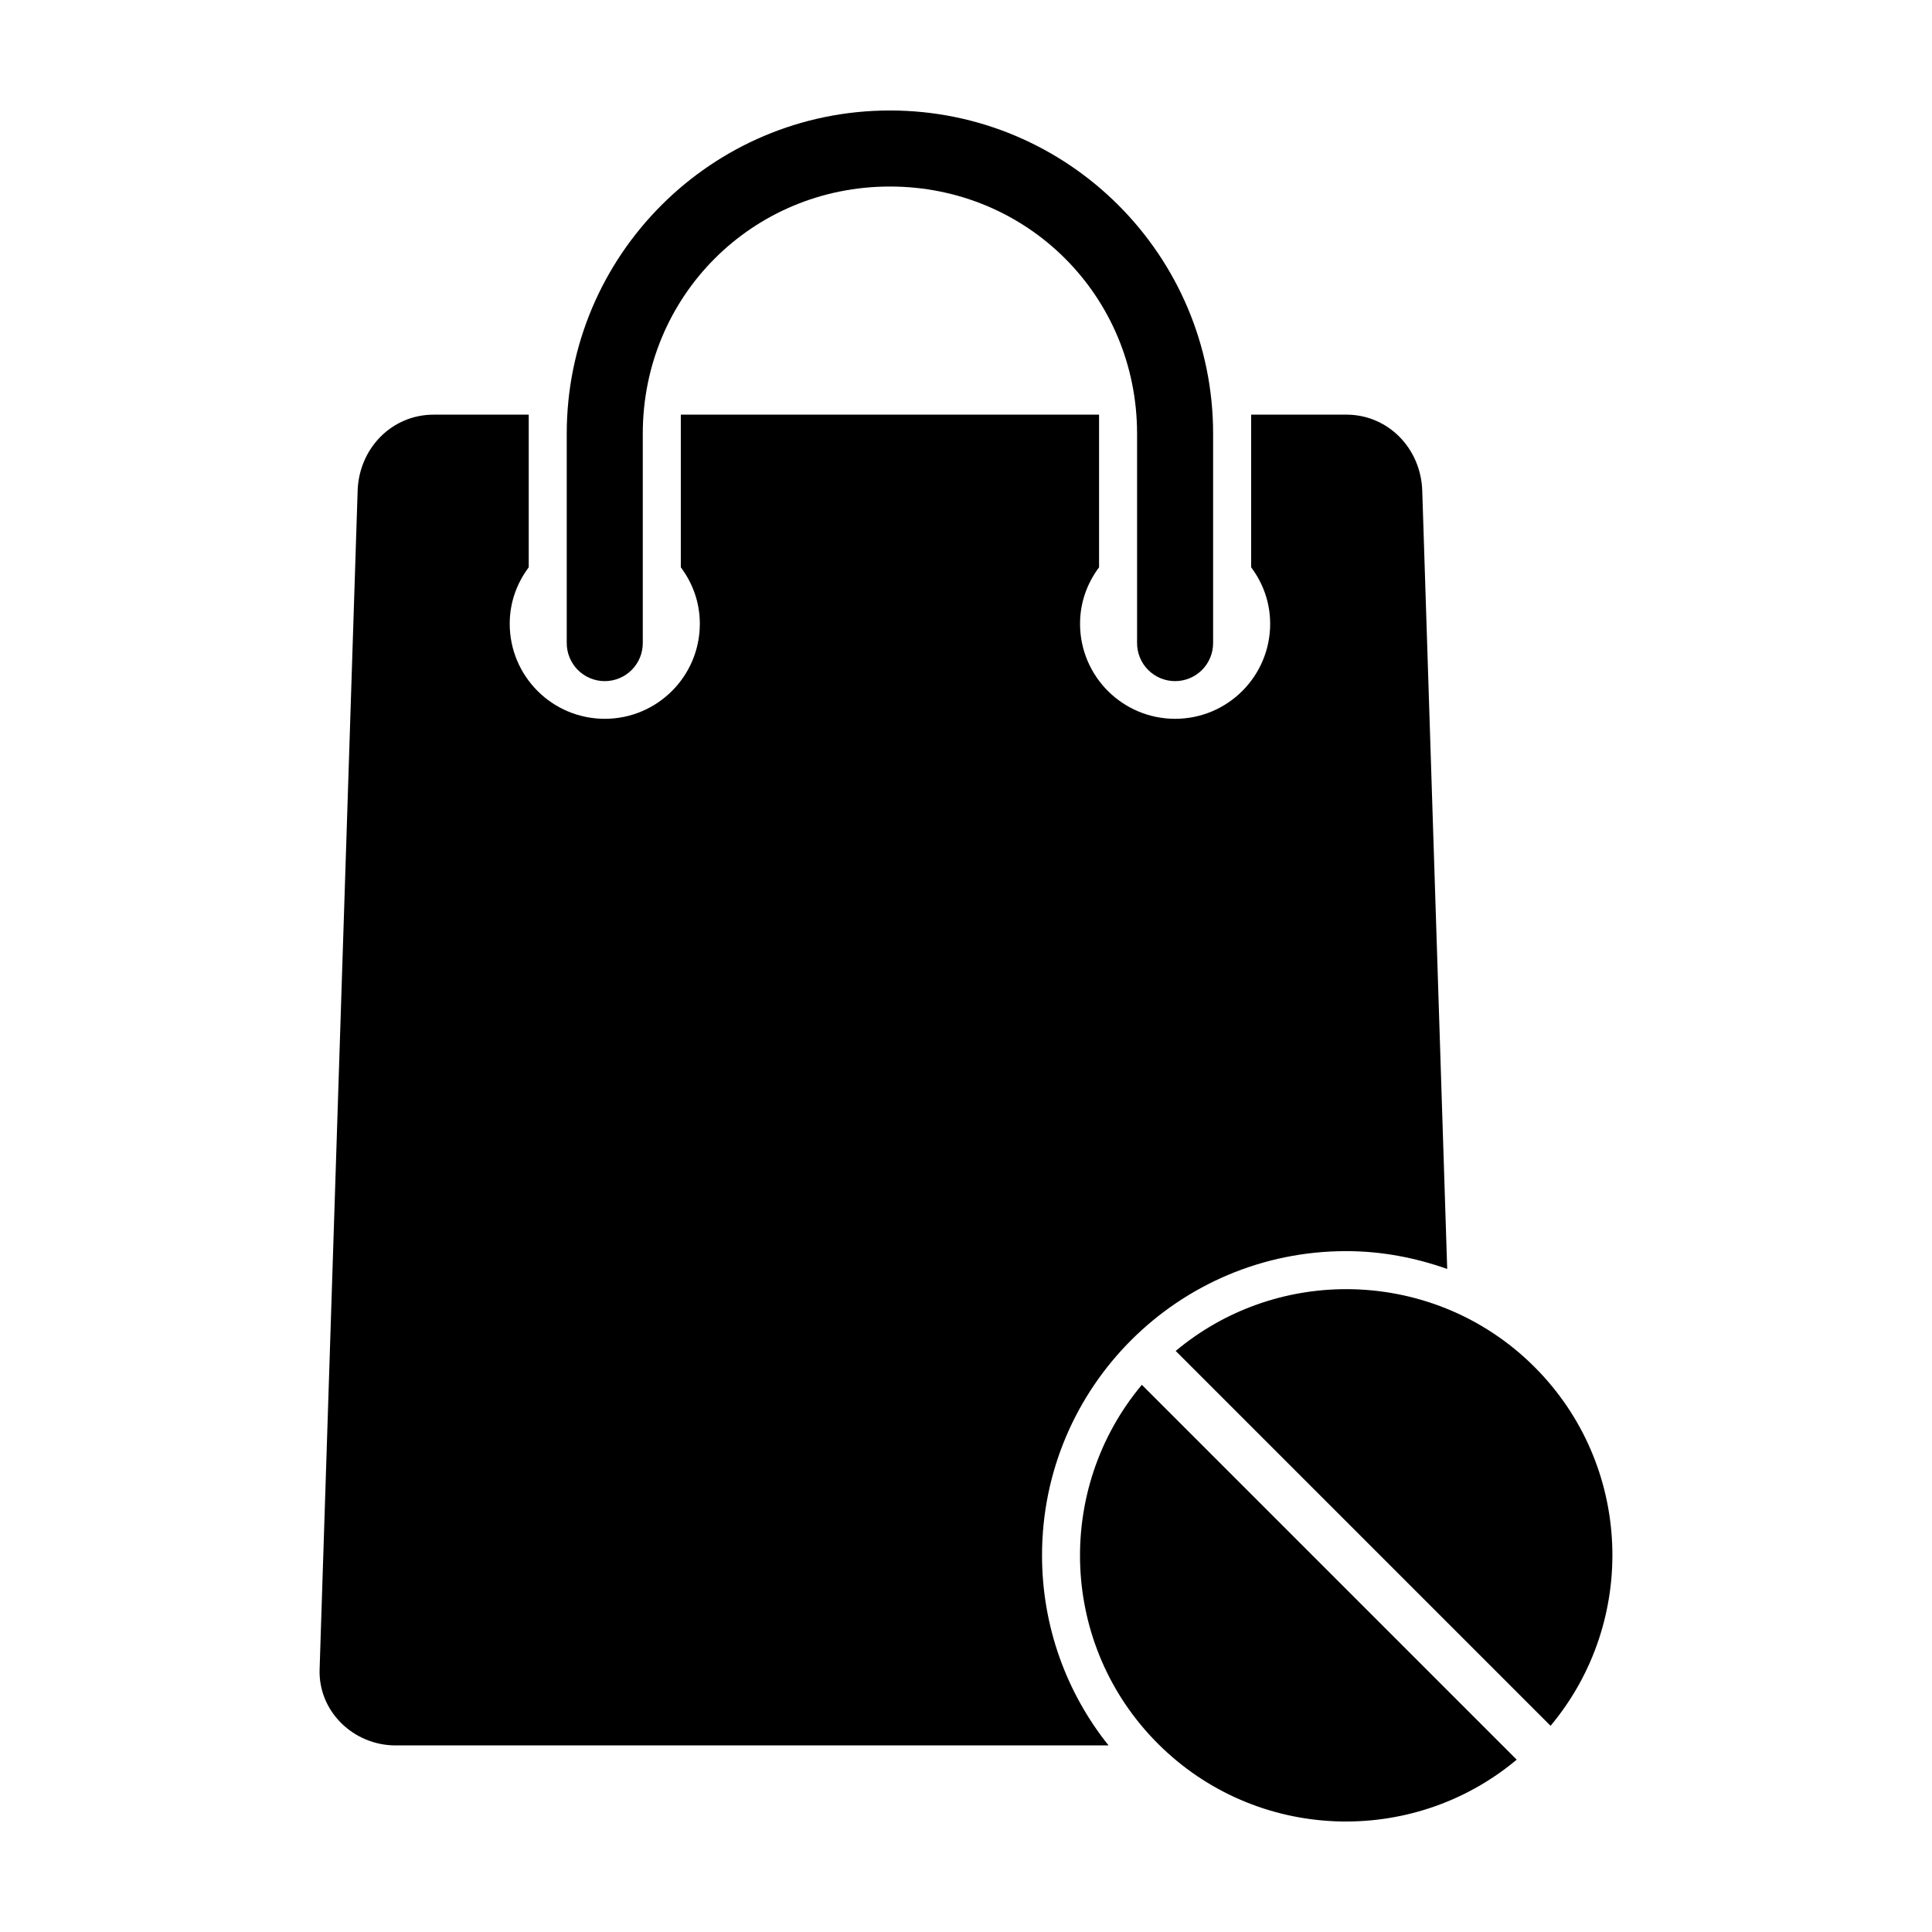
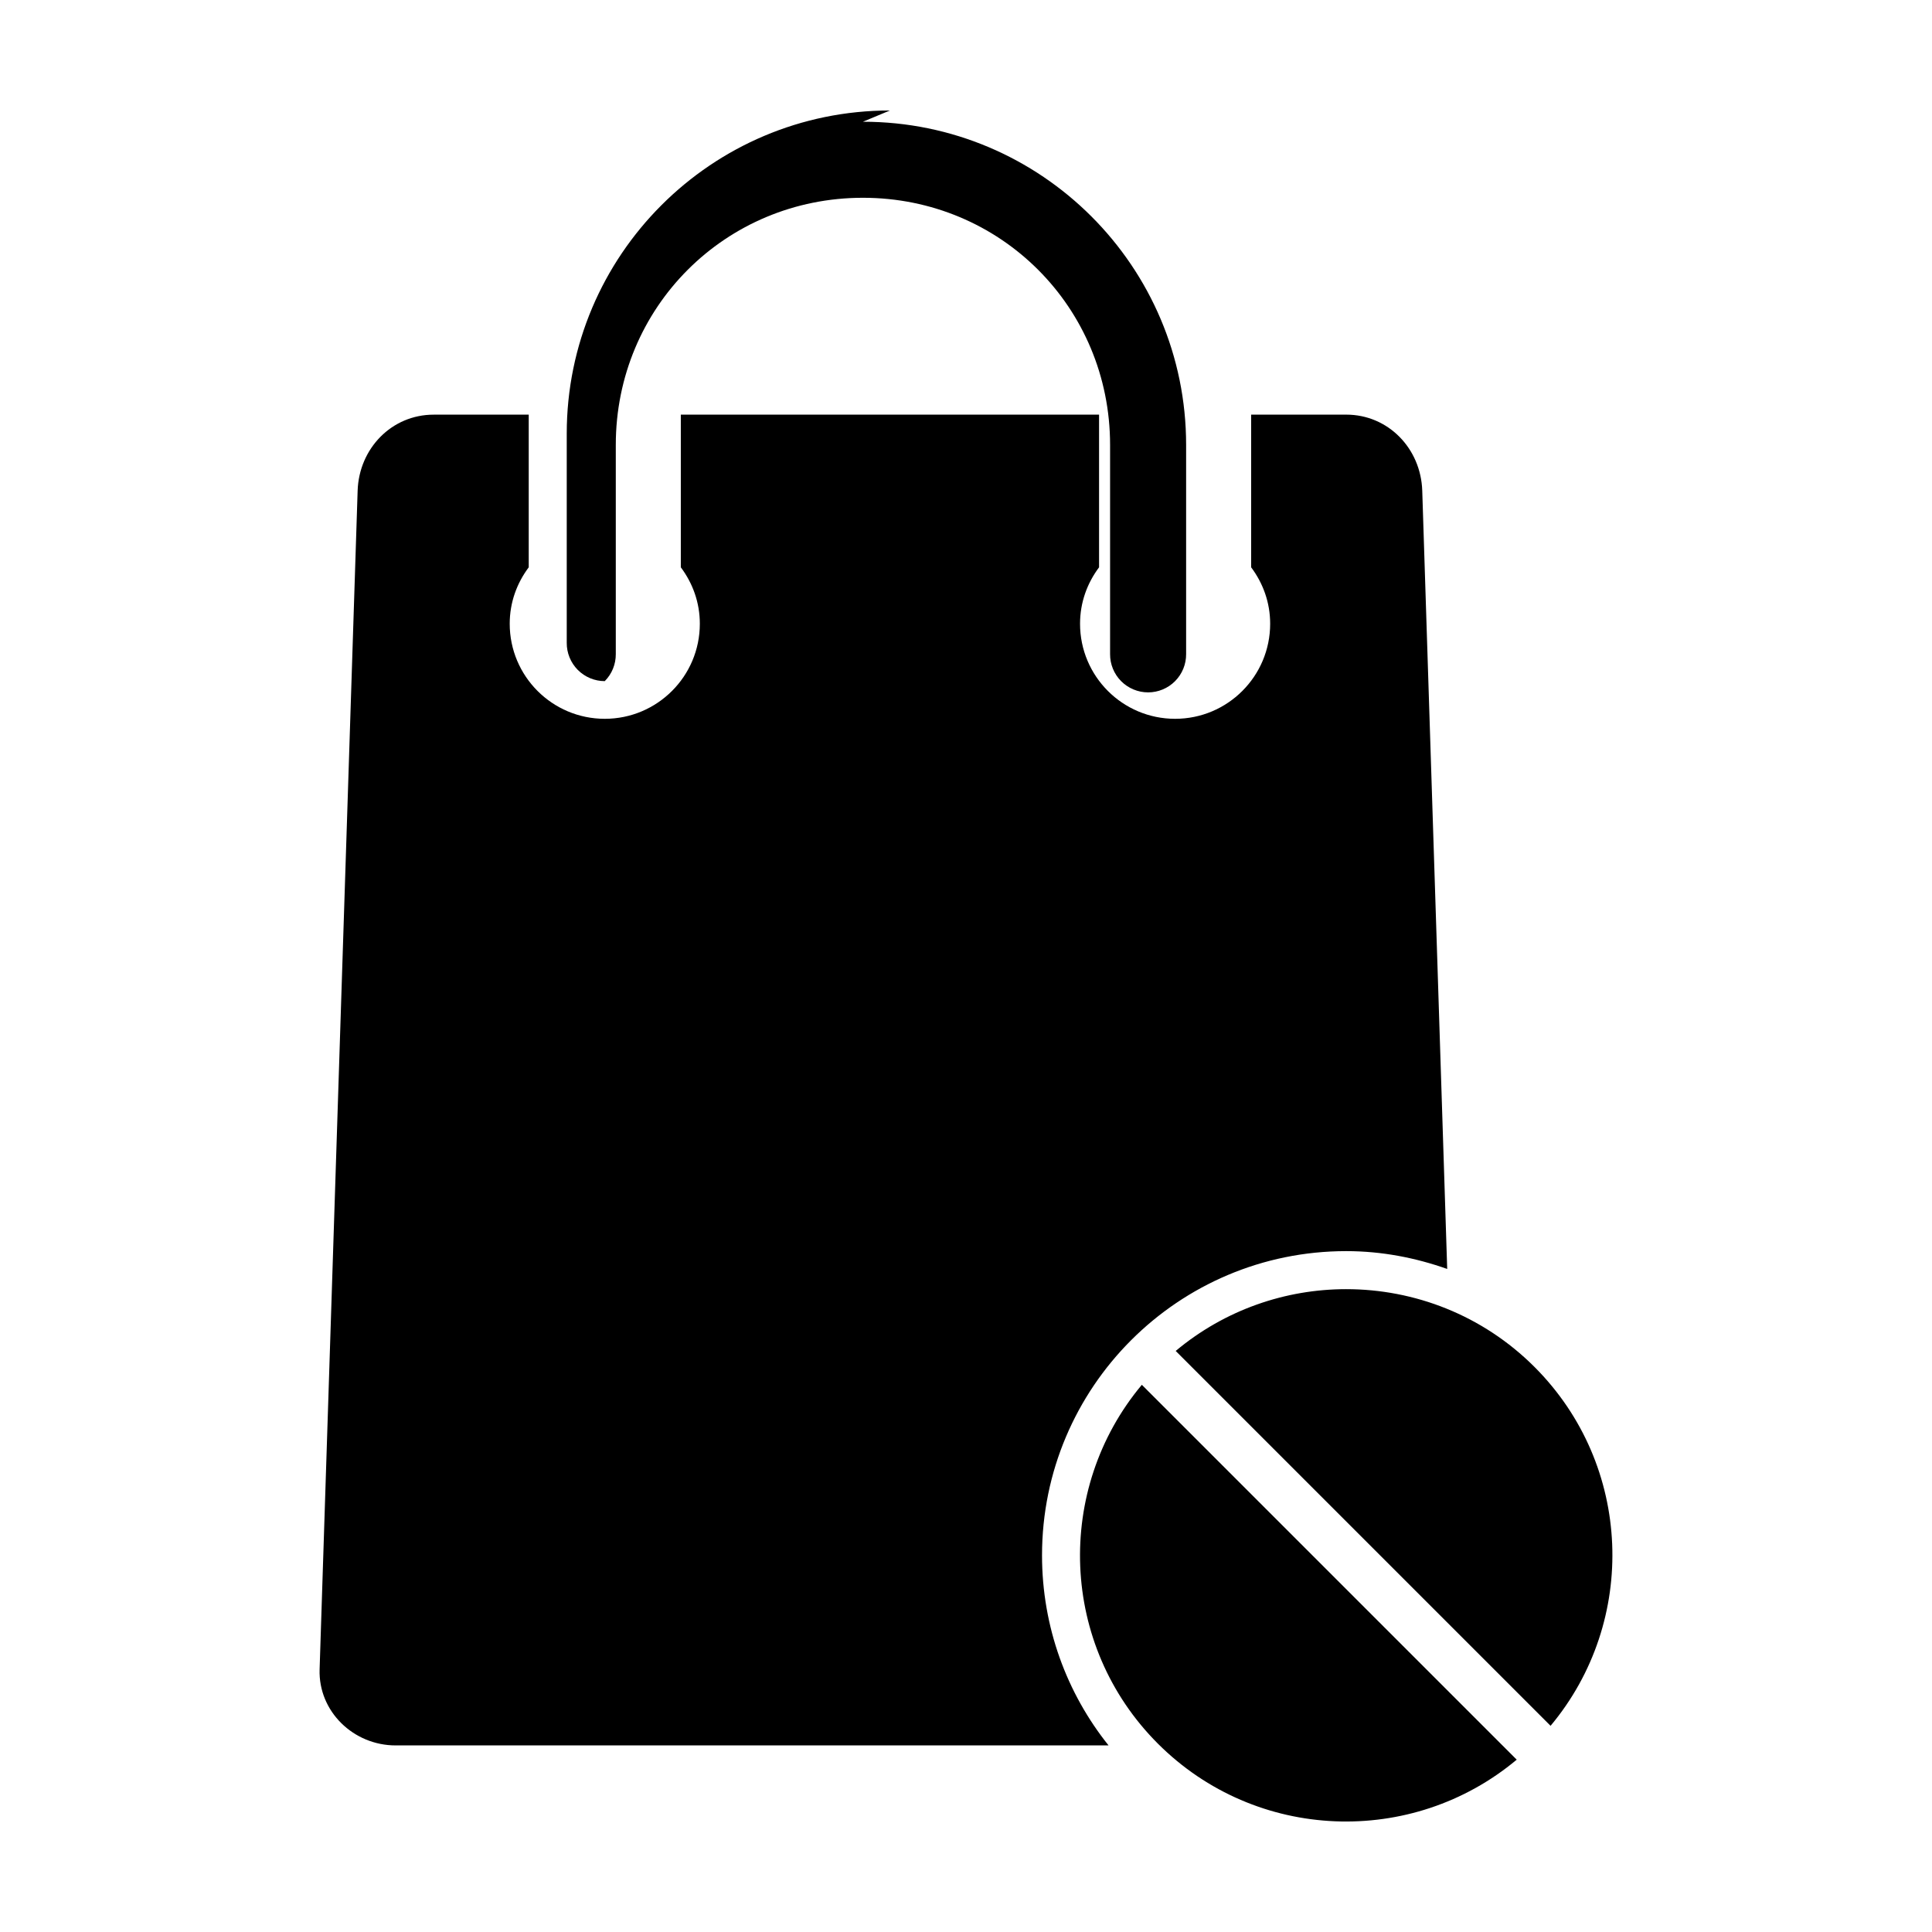
<svg xmlns="http://www.w3.org/2000/svg" fill="#000000" width="800px" height="800px" version="1.1" viewBox="144 144 512 512">
-   <path d="m379.84 173.28c-47.27 0-85.648 38.375-85.648 85.648v55.418c-0.02 2.688 1.031 5.273 2.922 7.18 1.895 1.906 4.469 2.981 7.156 2.981s5.262-1.074 7.152-2.981c1.895-1.906 2.945-4.492 2.922-7.18v-55.418c0-36.457 29.039-65.496 65.496-65.496s65.496 29.035 65.496 65.496v55.418c-0.023 2.688 1.031 5.273 2.922 7.18s4.469 2.981 7.156 2.981c2.684 0 5.262-1.074 7.152-2.981 1.891-1.906 2.945-4.492 2.922-7.18v-55.418c0-47.273-38.375-85.648-85.648-85.648zm-120.91 80.609c-11.16 0-19.793 8.992-20.152 20.152l-10.078 312.36c-0.359 11.16 8.992 20.152 20.152 20.152h188.93c-11.043-13.793-17.633-31.336-17.633-50.383 0-44.52 36.09-80.609 80.609-80.609 9.422 0 18.359 1.754 26.766 4.723l-6.613-206.25c-0.359-11.16-8.992-20.152-20.152-20.152h-25.191v40.461c3.144 4.203 5.039 9.305 5.039 14.957 0 13.914-11.281 25.191-25.191 25.191-13.91 0-25.191-11.277-25.191-25.191 0-5.652 1.895-10.754 5.039-14.957v-40.461h-110.84v40.461c3.144 4.203 5.039 9.305 5.039 14.957 0 13.914-11.281 25.191-25.191 25.191-13.91 0-25.191-11.277-25.191-25.191 0-5.652 1.895-10.754 5.039-14.957v-40.461h-25.191zm241.83 231.75c-16.066 0-32.137 5.457-45.188 16.375l99.344 99.344c23.176-27.707 21.777-69.062-4.25-95.094-13.77-13.77-31.863-20.625-49.91-20.625zm-54.16 25.348c-23.176 27.707-21.777 69.062 4.25 95.094 26.031 26.031 67.391 27.43 95.094 4.25z" />
+   <path d="m379.84 173.28c-47.27 0-85.648 38.375-85.648 85.648v55.418c-0.02 2.688 1.031 5.273 2.922 7.18 1.895 1.906 4.469 2.981 7.156 2.981c1.895-1.906 2.945-4.492 2.922-7.18v-55.418c0-36.457 29.039-65.496 65.496-65.496s65.496 29.035 65.496 65.496v55.418c-0.023 2.688 1.031 5.273 2.922 7.18s4.469 2.981 7.156 2.981c2.684 0 5.262-1.074 7.152-2.981 1.891-1.906 2.945-4.492 2.922-7.18v-55.418c0-47.273-38.375-85.648-85.648-85.648zm-120.91 80.609c-11.16 0-19.793 8.992-20.152 20.152l-10.078 312.36c-0.359 11.16 8.992 20.152 20.152 20.152h188.93c-11.043-13.793-17.633-31.336-17.633-50.383 0-44.52 36.09-80.609 80.609-80.609 9.422 0 18.359 1.754 26.766 4.723l-6.613-206.25c-0.359-11.16-8.992-20.152-20.152-20.152h-25.191v40.461c3.144 4.203 5.039 9.305 5.039 14.957 0 13.914-11.281 25.191-25.191 25.191-13.91 0-25.191-11.277-25.191-25.191 0-5.652 1.895-10.754 5.039-14.957v-40.461h-110.84v40.461c3.144 4.203 5.039 9.305 5.039 14.957 0 13.914-11.281 25.191-25.191 25.191-13.91 0-25.191-11.277-25.191-25.191 0-5.652 1.895-10.754 5.039-14.957v-40.461h-25.191zm241.83 231.75c-16.066 0-32.137 5.457-45.188 16.375l99.344 99.344c23.176-27.707 21.777-69.062-4.25-95.094-13.77-13.77-31.863-20.625-49.91-20.625zm-54.16 25.348c-23.176 27.707-21.777 69.062 4.25 95.094 26.031 26.031 67.391 27.43 95.094 4.25z" />
</svg>